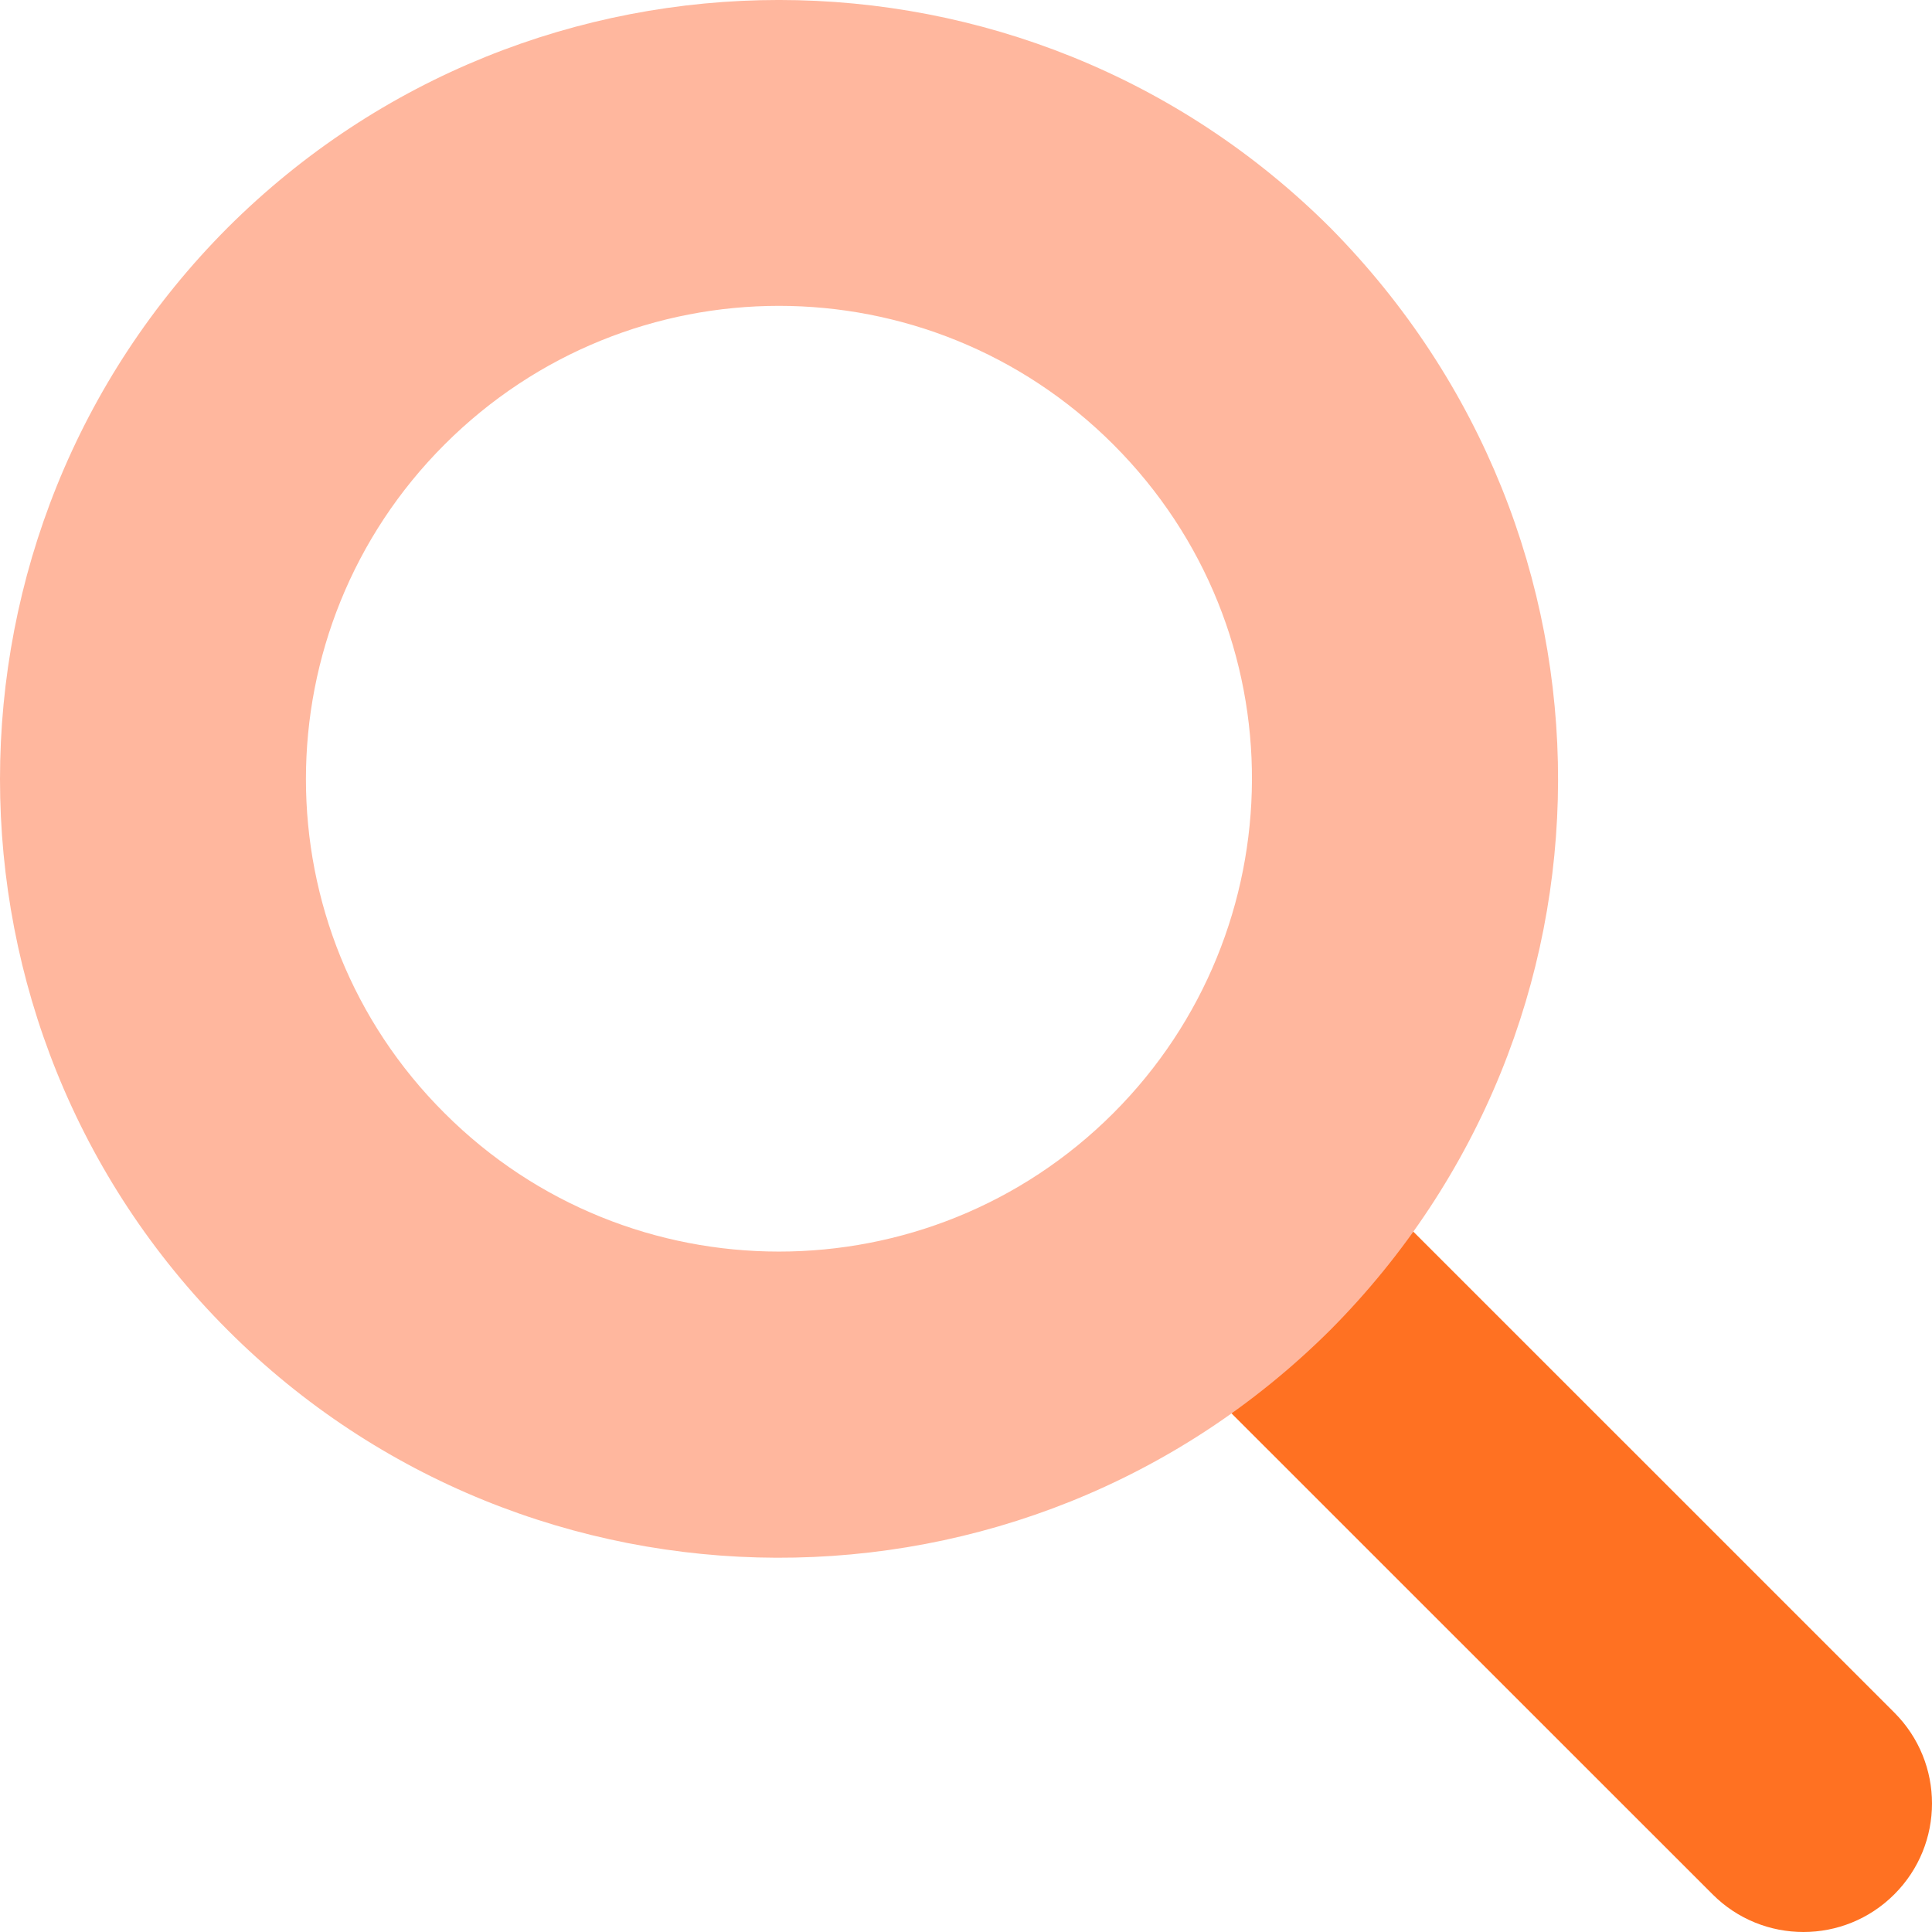
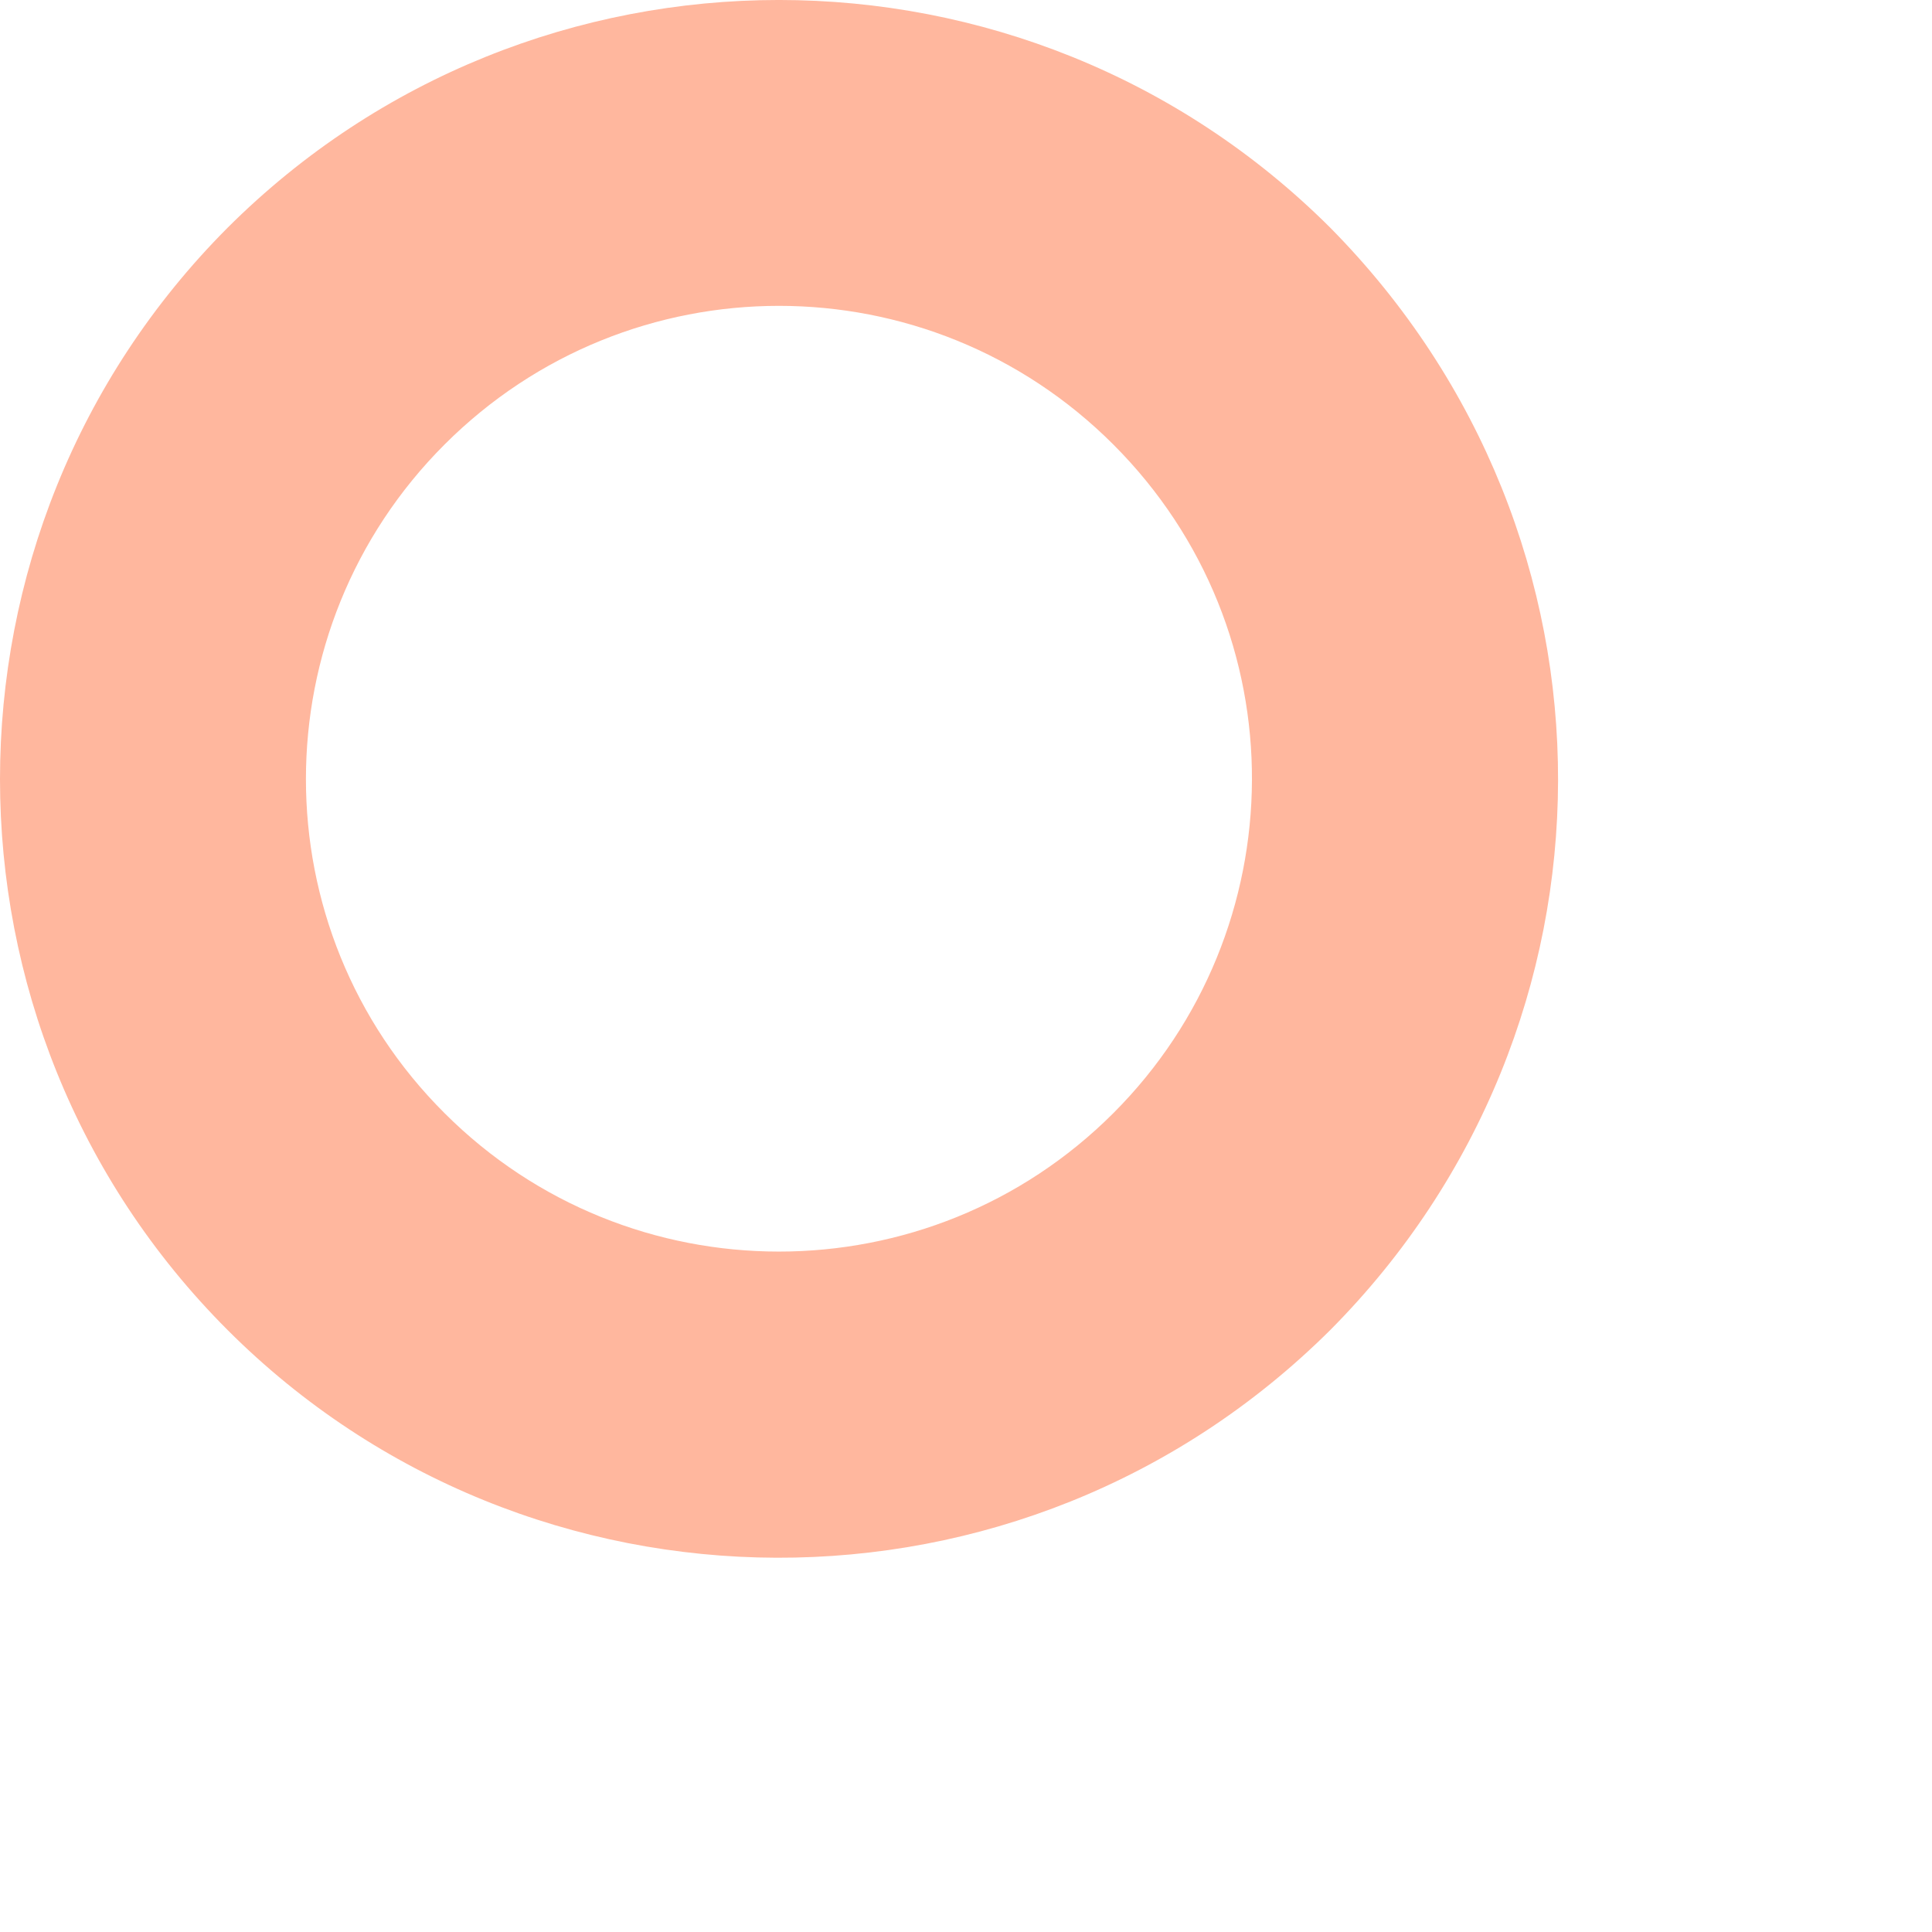
<svg xmlns="http://www.w3.org/2000/svg" width="28" height="28" viewBox="0 0 28 28" fill="none">
-   <path d="M26.137 28C25.66 28 25.183 27.818 24.82 27.454L17.544 20.18C16.816 19.453 16.816 18.274 17.544 17.546C18.272 16.818 19.451 16.818 20.179 17.546L27.454 24.82C28.182 25.548 28.182 26.727 27.454 27.454C27.09 27.818 26.614 28 26.137 28Z" fill="#FF7122" />
  <path d="M19.278 3.299C14.866 -1.1 7.711 -1.1 3.3 3.299C-1.1 7.711 -1.1 14.877 3.3 19.277C7.663 23.64 14.819 23.711 19.278 19.277C23.657 14.873 23.706 7.778 19.278 3.299ZM16.135 16.133C13.46 18.808 9.117 18.807 6.443 16.133C3.764 13.465 3.764 9.121 6.443 6.442C9.122 3.763 13.456 3.763 16.135 6.442C18.845 9.153 18.783 13.485 16.135 16.133Z" fill="#FFB79E" />
</svg>